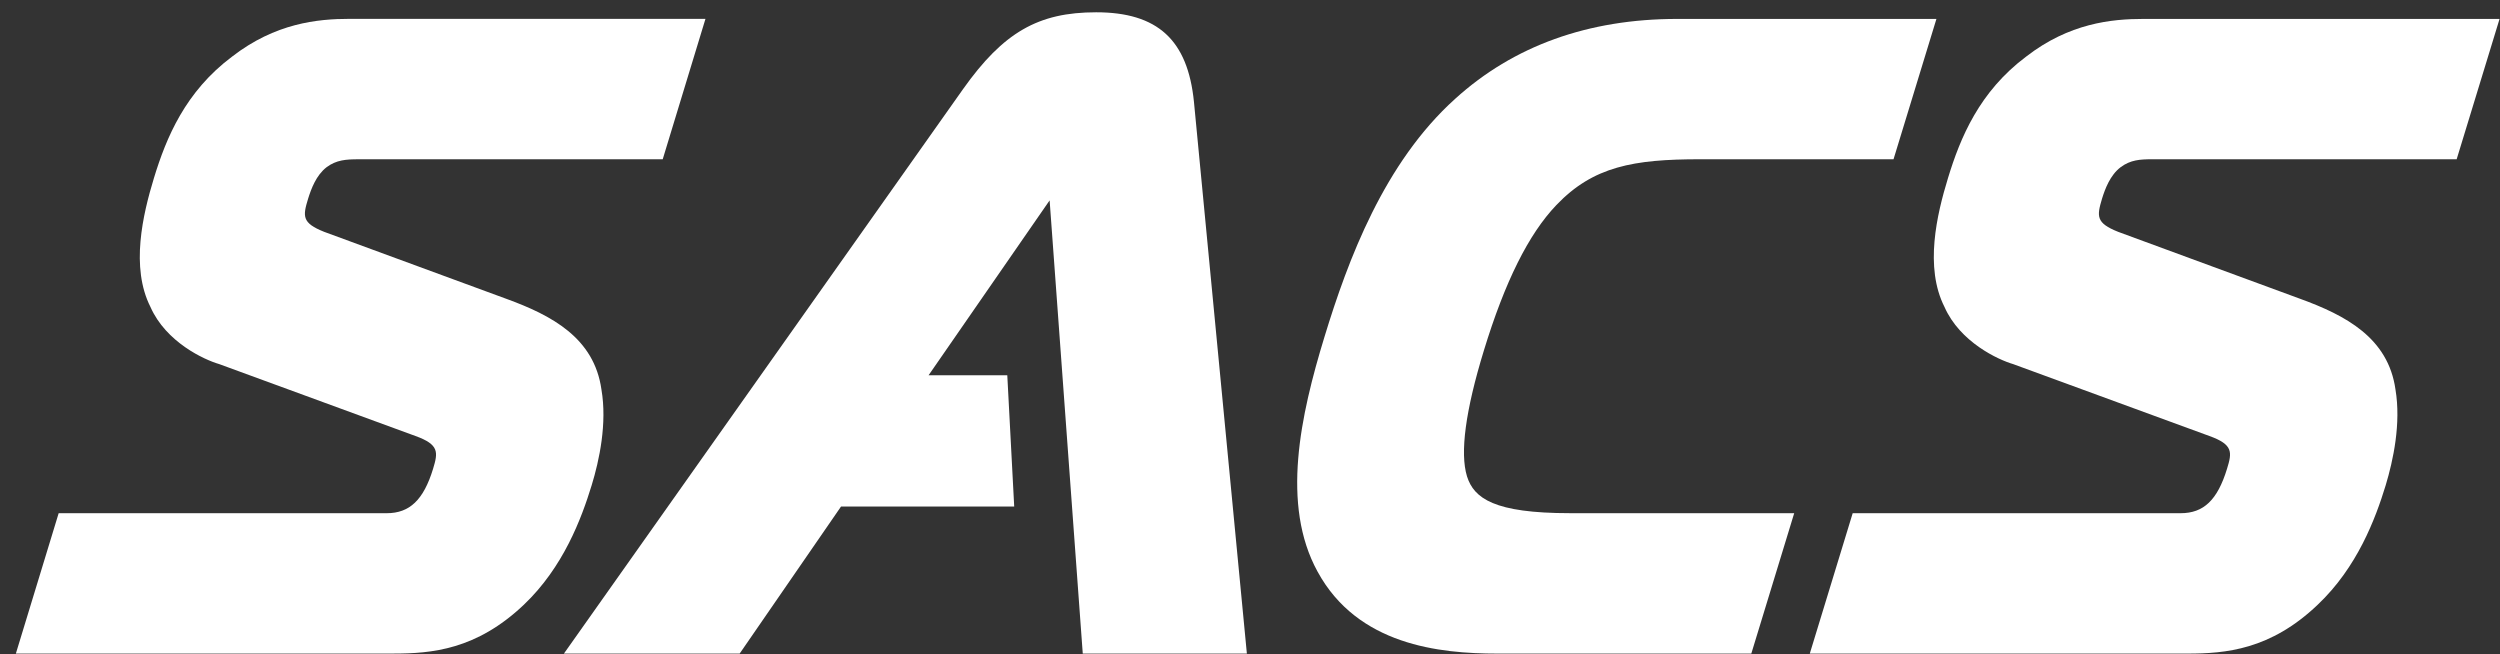
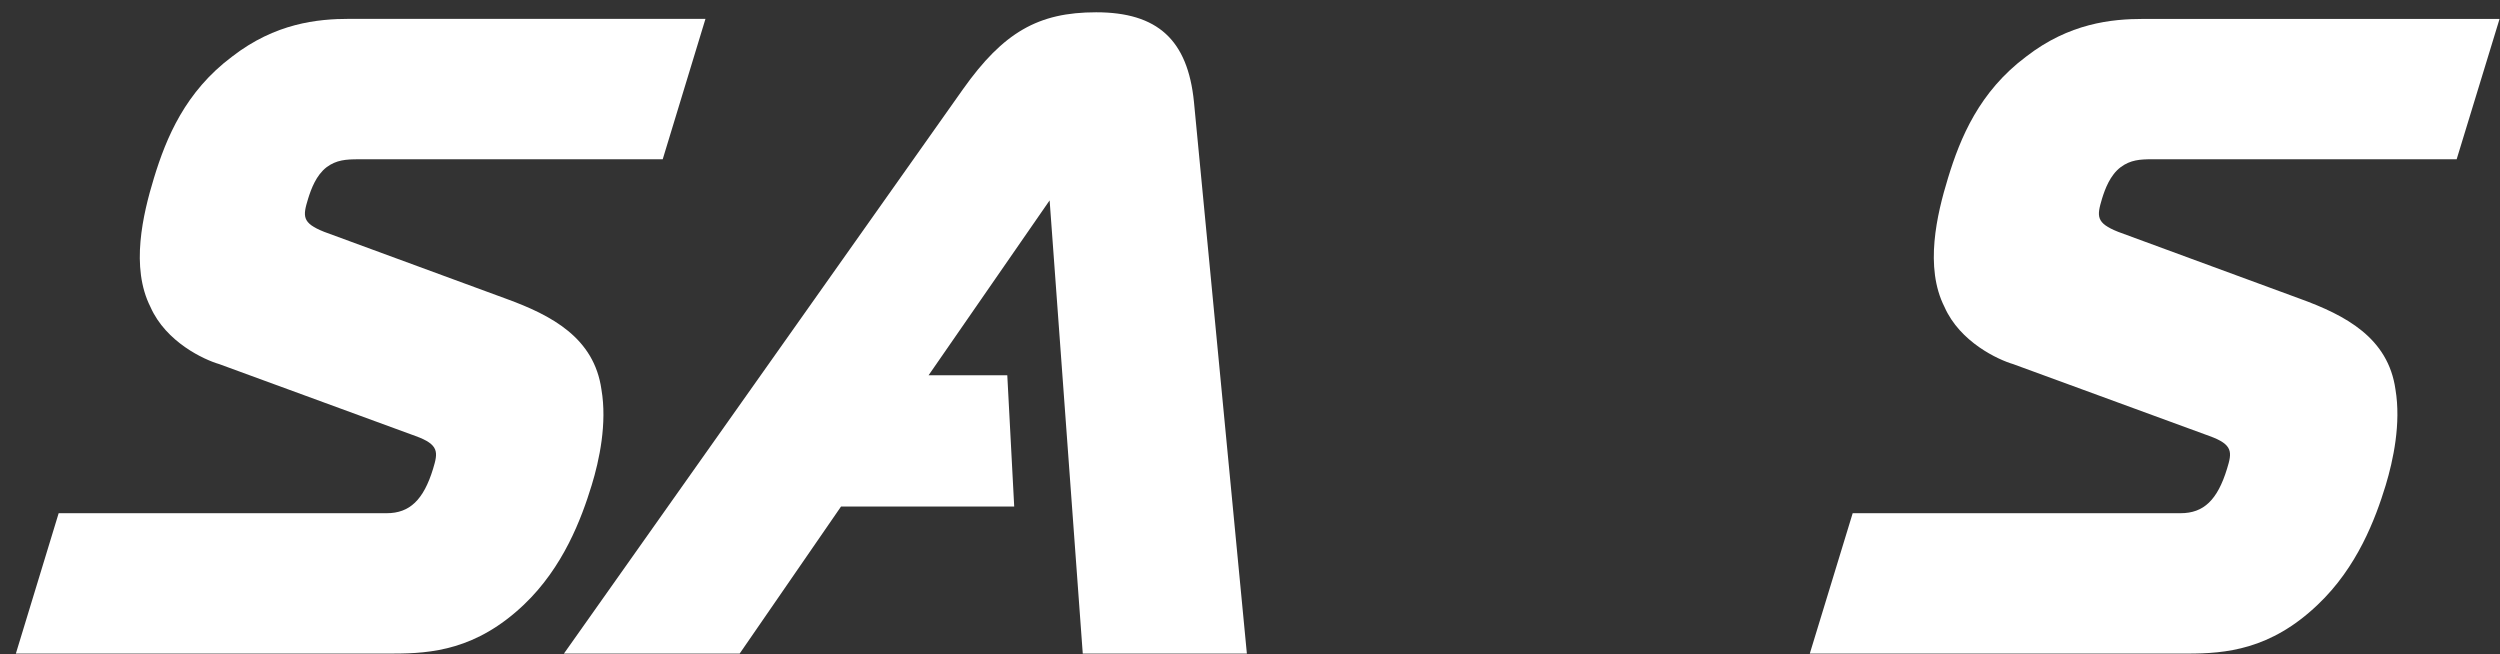
<svg xmlns="http://www.w3.org/2000/svg" width="107px" height="28px" viewBox="0 0 107 28" version="1.1">
  <rect x="0" y="0" width="107" height="28" fill="#333333" stroke="none" />
  <title>Group 33</title>
  <g id="Page-1" stroke="none" stroke-width="1" fill="none" fill-rule="evenodd">
    <g id="Home" transform="translate(-840, -6196)" fill="#FFFFFF">
      <g id="Group-10" transform="translate(-1, 5608)">
        <g id="Group-89" transform="translate(812, 386)">
          <g id="Group-56" transform="translate(0, 0.439)">
            <g id="Group-33" transform="translate(29.679, 202.087)">
              <path d="M45.663,27.447 L52.687,27.447 L50.422,3.833 C50.157,1.18 48.864,0 46.235,0 C43.759,0 42.265,0.857 40.54,3.287 L23.457,27.447 L30.979,27.447 L35.317,21.154 L42.729,21.154 L42.433,15.536 L39.064,15.536 L44.245,8.05 L45.663,27.447 Z" id="Fill-42" />
-               <path d="M65.934,8.25 C67.514,6.595 69.242,6.29 72.075,6.29 L80.364,6.29 L82.2,0.284 L71.107,0.284 C67.299,0.284 64.1,1.435 61.6,3.705 C58.564,6.441 57.017,10.586 56.009,13.89 C54.979,17.254 54.14,21.076 55.713,23.94 C57.426,27.084 60.921,27.448 63.401,27.448 L74.277,27.448 L76.113,21.438 L66.512,21.438 C63.272,21.438 62.407,20.804 62.109,19.863 C61.8,18.859 62.043,17.05 62.829,14.482 C63.73,11.533 64.744,9.494 65.934,8.25" id="Fill-43" />
              <path d="M15.874,21.439 L1.832,21.439 L0,27.447 L16.158,27.447 C17.795,27.447 19.71,27.285 21.741,25.358 C23.433,23.748 24.208,21.667 24.644,20.244 C24.973,19.172 25.31,17.591 25.063,16.148 C24.752,13.927 22.922,12.968 20.996,12.265 L13.194,9.396 C12.243,9.017 12.276,8.734 12.508,7.978 C12.638,7.561 12.854,6.971 13.301,6.629 C13.72,6.318 14.134,6.291 14.666,6.291 L27.685,6.291 L29.515,0.281 L14.276,0.281 C12.909,0.281 11.1,0.467 9.257,1.895 C7.25,3.397 6.437,5.366 5.909,7.096 C5.434,8.653 4.901,10.916 5.76,12.611 C6.424,14.12 8.067,14.874 8.7,15.056 L17.103,18.135 C18.124,18.503 18.071,18.832 17.856,19.54 C17.449,20.871 16.853,21.439 15.874,21.439" id="Fill-44" />
              <path d="M86.042,1.895 C84.035,3.397 83.222,5.366 82.694,7.099 C82.218,8.653 81.684,10.914 82.545,12.611 C83.209,14.12 84.852,14.874 85.485,15.058 L93.883,18.135 C94.906,18.503 94.856,18.832 94.637,19.54 C94.229,20.871 93.64,21.439 92.654,21.439 L78.616,21.439 L76.78,27.448 L92.943,27.448 C94.58,27.448 96.495,27.285 98.517,25.358 C100.215,23.751 100.993,21.67 101.429,20.242 C101.751,19.172 102.091,17.595 101.847,16.144 C101.536,13.927 99.705,12.969 97.774,12.265 L89.979,9.397 C89.026,9.017 89.061,8.734 89.289,7.974 C89.418,7.559 89.635,6.969 90.086,6.629 C90.507,6.316 90.914,6.29 91.447,6.29 L104.466,6.29 L106.302,0.284 L91.055,0.284 C89.69,0.284 87.884,0.468 86.042,1.895" id="Fill-45" />
            </g>
          </g>
        </g>
      </g>
    </g>
  </g>
</svg>